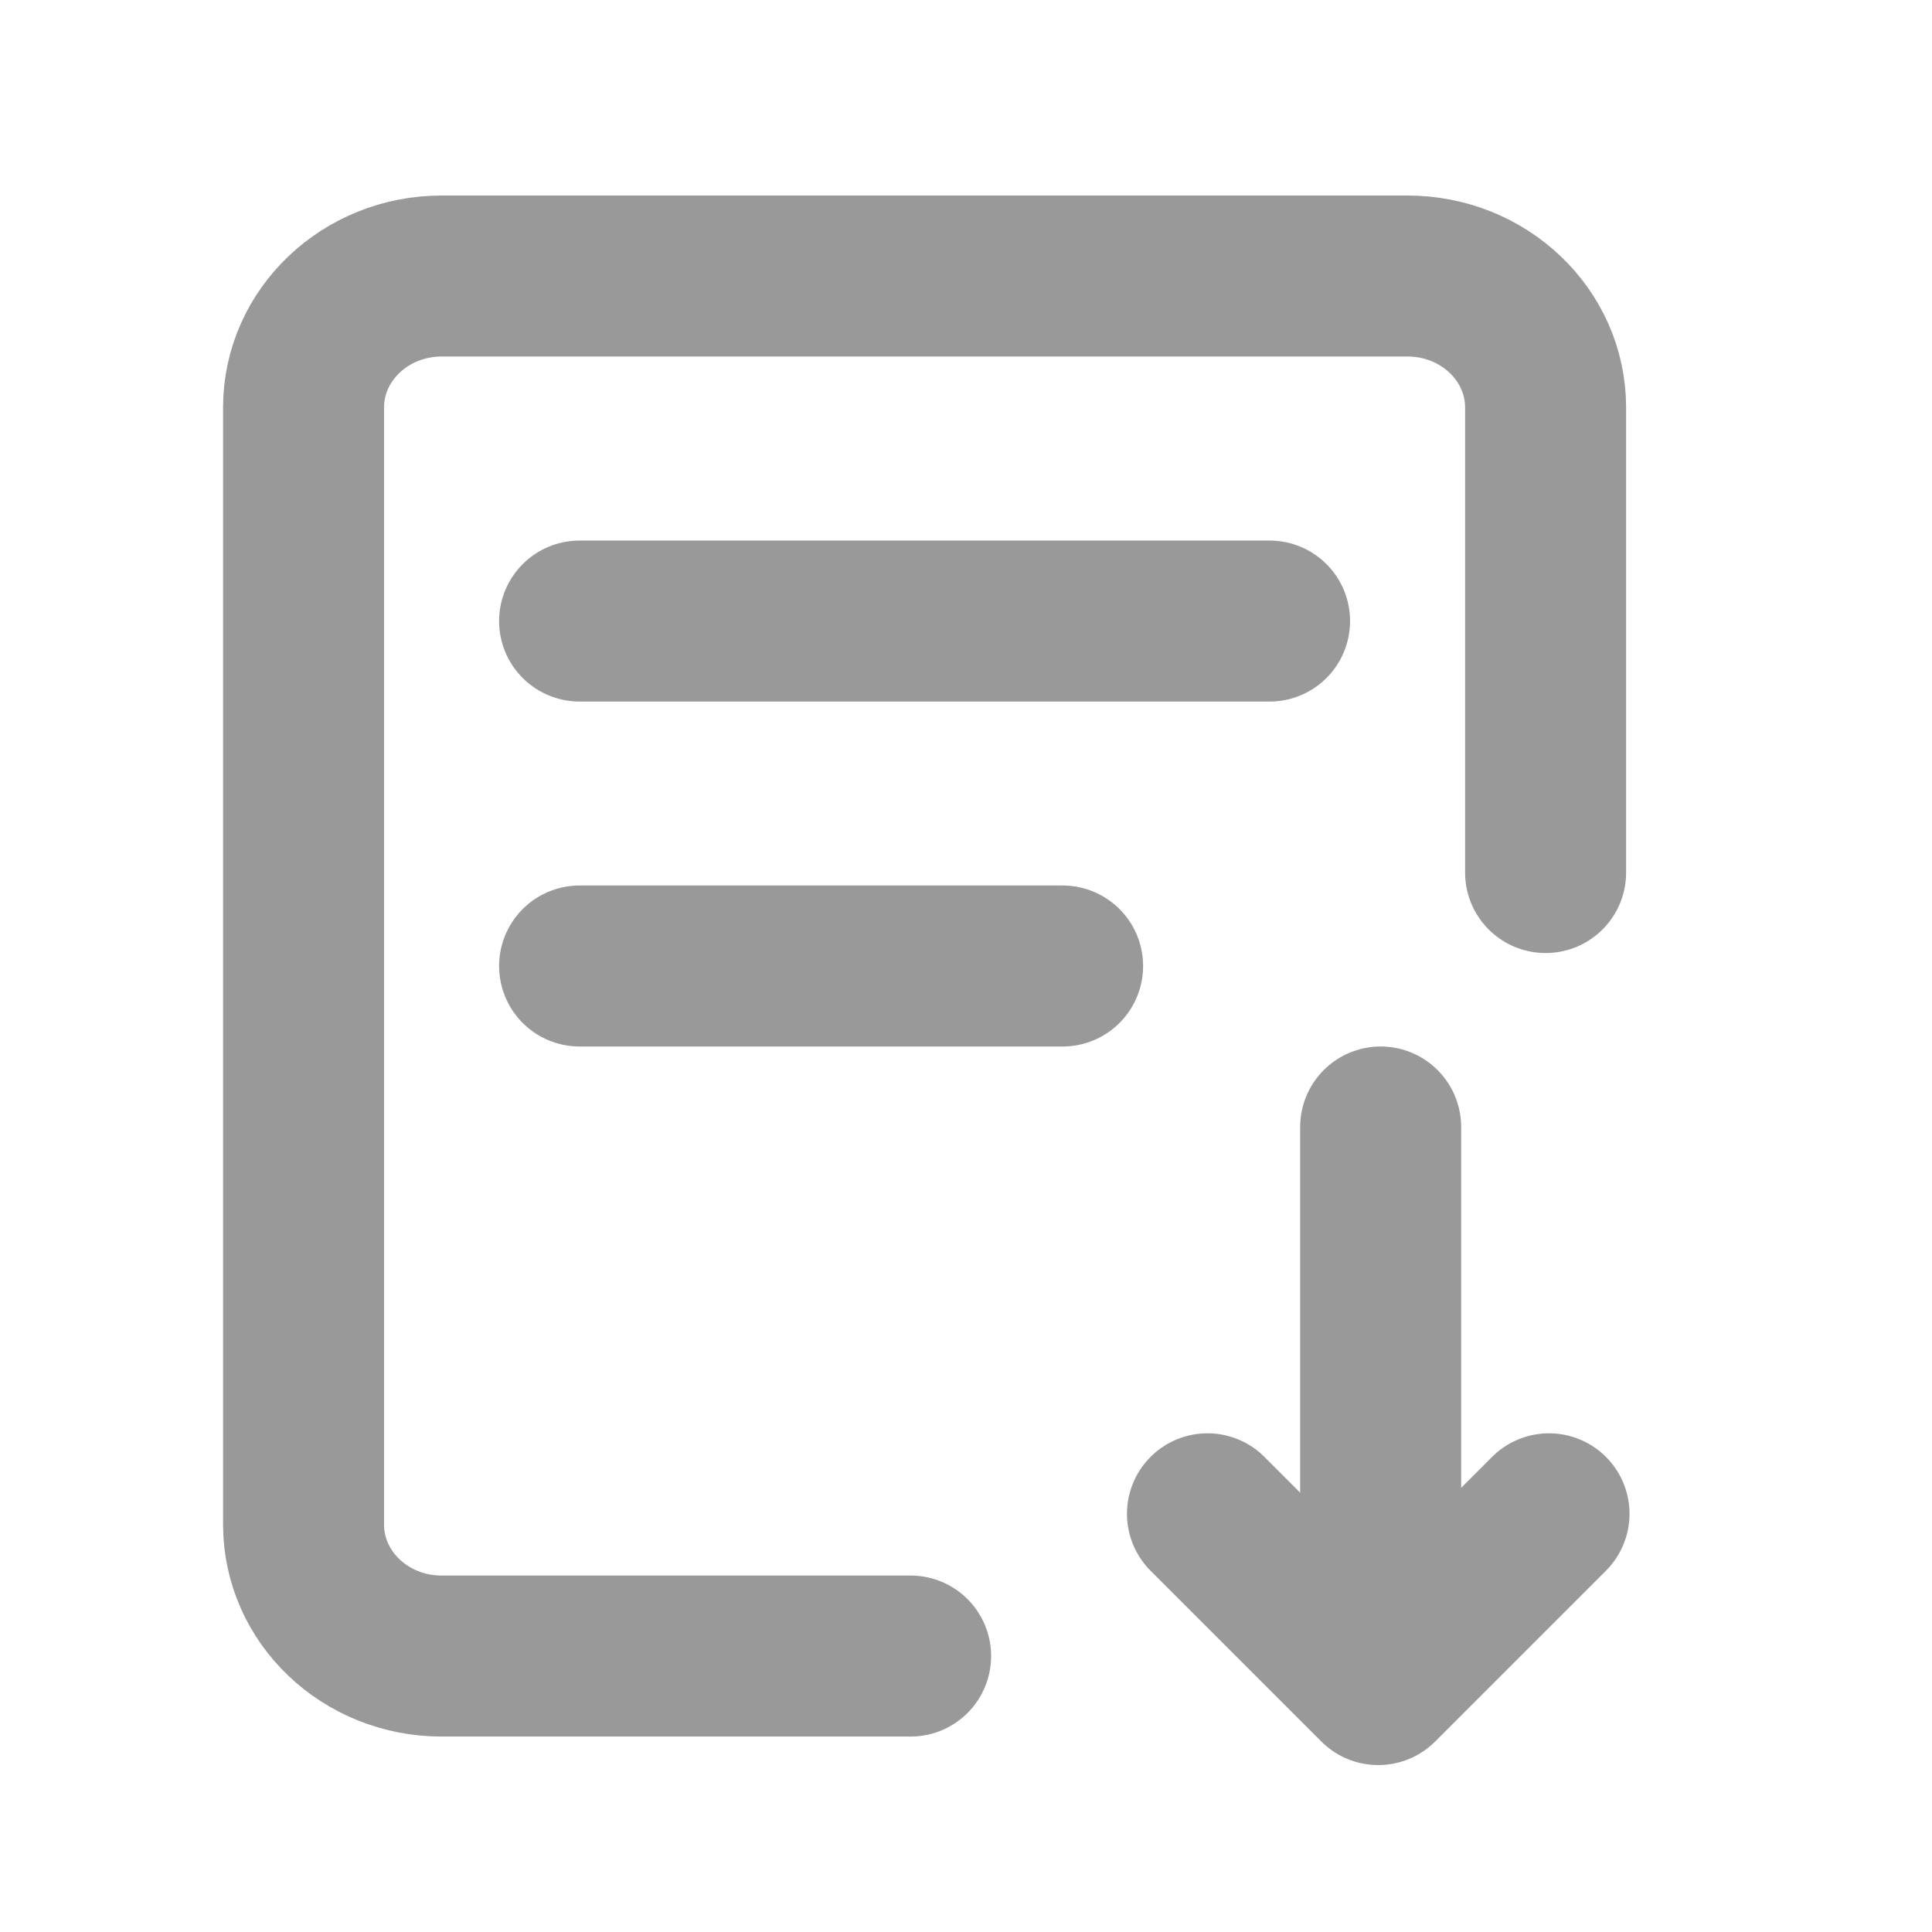
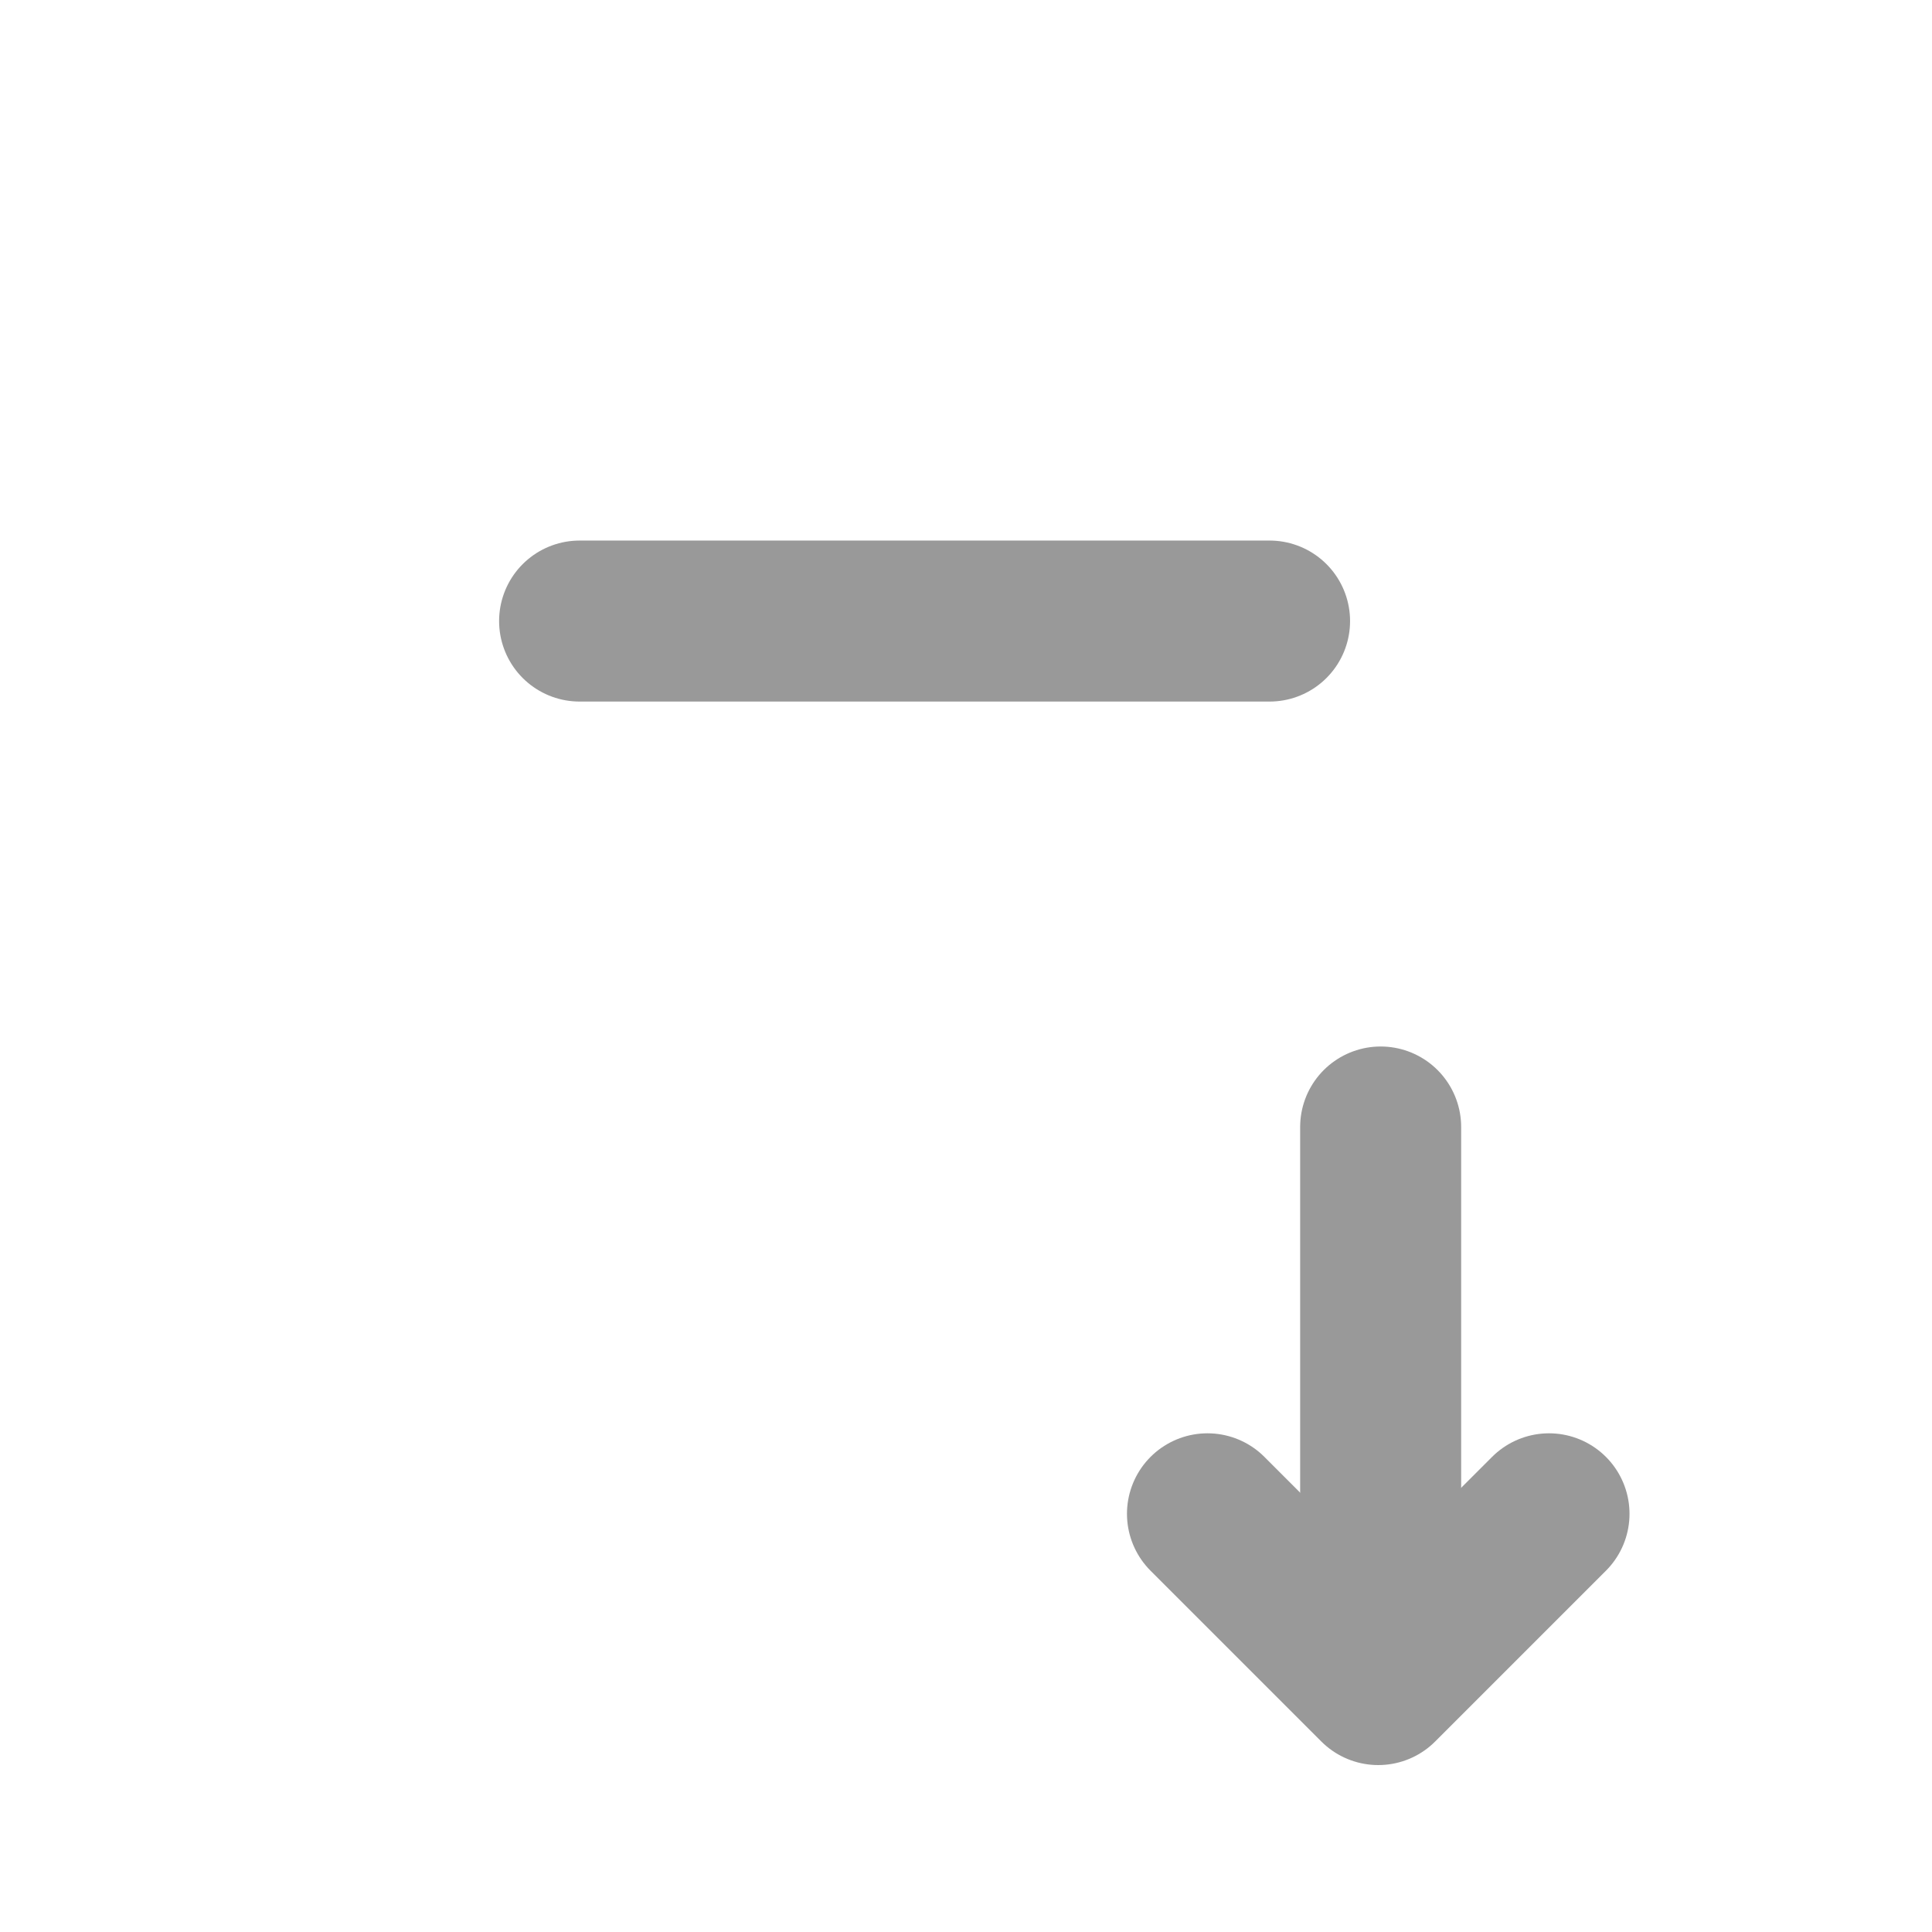
<svg xmlns="http://www.w3.org/2000/svg" width="24px" height="24px" viewBox="0 0 24 24" version="1.1">
  <title>询单</title>
  <g id="页面-1" stroke="none" stroke-width="1" fill="none" fill-rule="evenodd" stroke-linecap="round">
    <g id="0301产品卡片设计样式汇总" transform="translate(-3921, -713)" stroke="#999999" stroke-width="2">
      <g id="编组-86备份-3" transform="translate(3897, 307)">
        <g id="编组-55备份" transform="translate(0, 390)">
          <g id="编组-48" transform="translate(12, 16)">
            <g id="编组-35" transform="translate(12, 0)">
              <g id="询单" transform="translate(3.771, 3.429)">
-                 <path d="M7.541,17.143 L7.541,17.143 L1.714,17.143 C0.768,17.143 0,16.412 0,15.51 L0,1.633 C0,0.731 0.768,0 1.714,0 L13.714,0 C14.661,0 15.429,0.731 15.429,1.633 L15.429,7.41 L15.429,7.41" id="路径" />
                <line x1="3.429" y1="4.286" x2="12" y2="4.286" id="路径-11" />
-                 <line x1="3.429" y1="8.571" x2="9.429" y2="8.571" id="路径-11备份" />
                <g id="编组-57" transform="translate(11.229, 10.571)" stroke-linejoin="round">
                  <line x1="2.151" y1="2.70989594e-12" x2="2.151" y2="5.959" id="路径-15" />
                  <polyline id="路径" transform="translate(2.121, 4.805) rotate(-45) translate(-2.121, -4.805) " points="3.621 6.305 0.621 6.305 0.621 3.305" />
                </g>
              </g>
            </g>
          </g>
        </g>
      </g>
    </g>
  </g>
</svg>